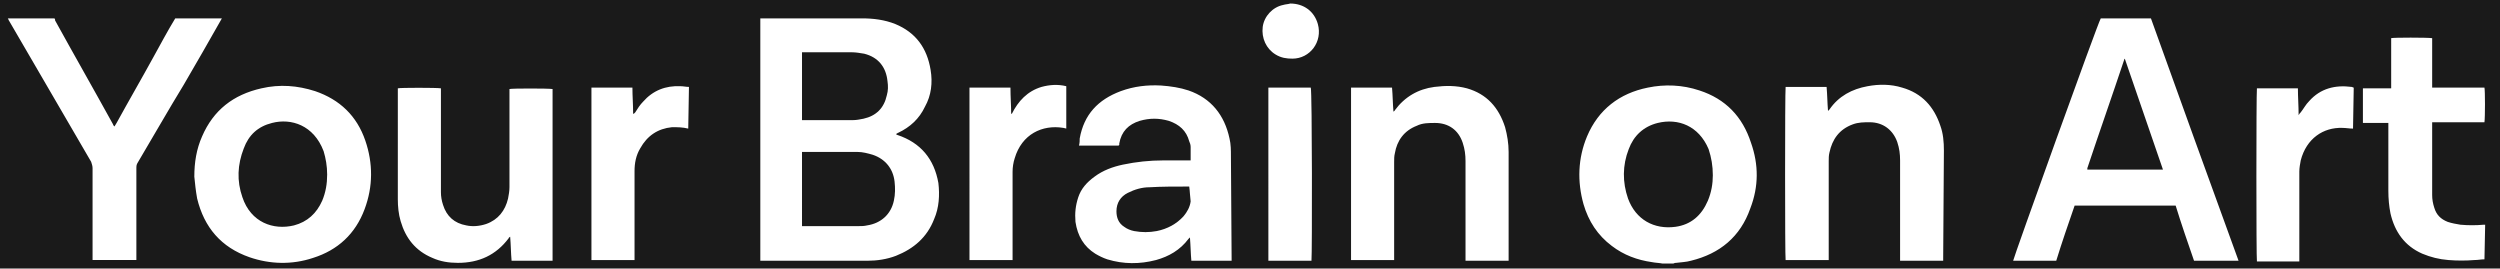
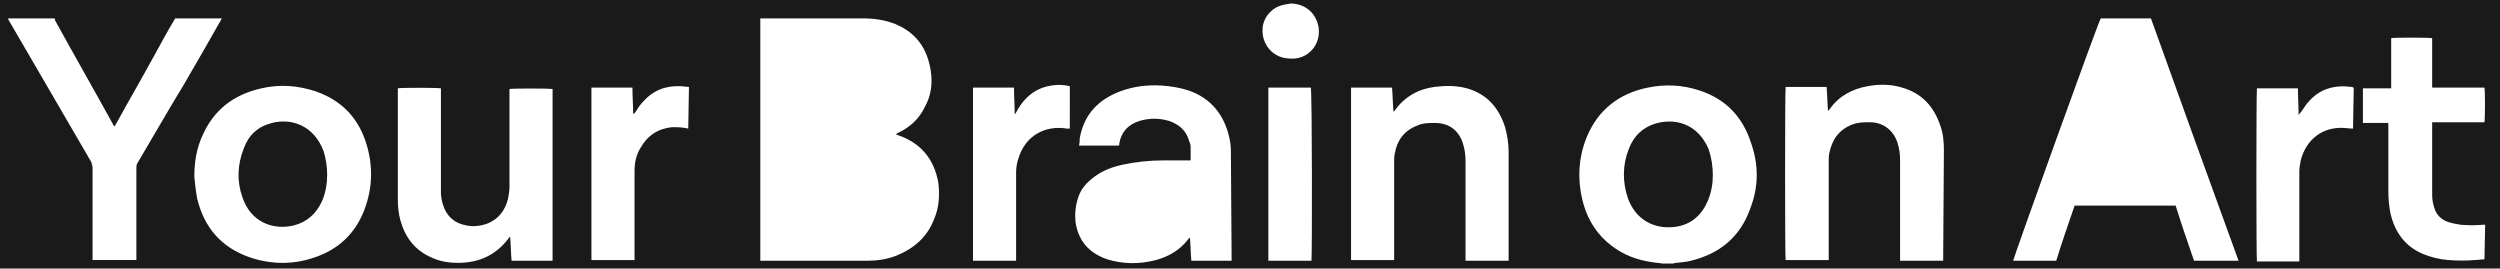
<svg xmlns="http://www.w3.org/2000/svg" version="1.1" id="Layer_1" x="0px" y="0px" viewBox="0 0 353.8 38" style="enable-background:new 0 0 353.8 38;" xml:space="preserve">
  <style type="text/css">
	.st0{fill:#1A1A1A;}
</style>
-   <path class="st0" d="M300.6,8.5c-1.7,5.1-3.5,10.2-5.2,15.3c0,0.1,0,0.1,0,0.2c0,0,0,0,0,0c0,0,0,0,0,0h10.7  c-1.8-5.2-3.6-10.5-5.4-15.7C300.6,8.4,300.6,8.5,300.6,8.5L300.6,8.5z" />
-   <path class="st0" d="M168.3,26.4c-0.1,0-0.2,0-0.3,0c-1.8,0-3.6,0-5.3,0.1c-1.1,0-2.1,0.3-3.1,0.8c-1,0.5-1.6,1.4-1.6,2.6  c0,0.9,0.3,1.7,1.1,2.2c0.4,0.3,0.9,0.5,1.4,0.6c1.1,0.2,2.1,0.2,3.2,0c1.5-0.3,2.8-1,3.8-2.1c0.5-0.6,0.9-1.3,1-2.1  C168.4,27.7,168.4,27.1,168.3,26.4L168.3,26.4L168.3,26.4z" />
  <path class="st0" d="M38.5,17.4c-2,0.5-3.3,1.7-4,3.6c-0.9,2.3-1,4.6-0.2,6.9c1.2,3.6,4.4,4.7,7.3,4c1.9-0.5,3.2-1.7,4-3.5  c0.5-1.2,0.7-2.4,0.7-3.7c0-1.2-0.2-2.3-0.5-3.3C44.4,17.7,41.2,16.7,38.5,17.4L38.5,17.4z" />
-   <path class="st0" d="M120.7,17c0.5,0,1-0.1,1.5-0.2c1.8-0.4,2.9-1.5,3.3-3.3c0.2-0.7,0.2-1.3,0.1-2c-0.2-2-1.3-3.4-3.3-3.9  c-0.6-0.1-1.2-0.2-1.7-0.2c-2.2,0-4.4,0-6.6,0c-0.1,0-0.3,0-0.5,0V17c0.2,0,0.3,0,0.4,0C116.2,17,118.4,17,120.7,17z" />
-   <path class="st0" d="M0,0v38h353.8V0H0z M19.5,23c-0.2,0.3-0.2,0.5-0.2,0.9c0,4.1,0,8.3,0,12.4v0.5h-6.2v-0.6c0-4.1,0-8.3,0-12.4  c0-0.3-0.1-0.6-0.2-0.9C9,16.2,5.1,9.5,1.2,2.8c0-0.1-0.1-0.2-0.1-0.2h6.6c0.1,0.1,0.1,0.2,0.1,0.3c2.7,4.9,5.5,9.8,8.2,14.7  c0,0.1,0.1,0.2,0.2,0.3c0.1-0.2,0.2-0.3,0.3-0.5c1.7-3.1,3.5-6.2,5.2-9.3c1-1.8,2-3.7,3.1-5.5h6.6c-1.8,3.2-3.6,6.3-5.4,9.4  C23.8,15.6,21.7,19.3,19.5,23z M51.6,29.6c-1.3,3.5-3.8,5.8-7.3,6.9c-3,1-6.1,0.9-9-0.1c-4-1.4-6.4-4.2-7.4-8.3  c-0.2-1.1-0.3-2.1-0.4-3.1c0-2,0.3-3.9,1.1-5.7c1.6-3.7,4.4-5.9,8.4-6.8c2.6-0.6,5.1-0.4,7.6,0.4c3.5,1.2,5.9,3.5,7.1,7  C52.8,23.1,52.8,26.4,51.6,29.6L51.6,29.6z M78.2,36.9c-1.9,0-3.9,0-5.8,0c-0.1-1.1-0.1-2.2-0.2-3.4c-0.1,0.1-0.2,0.1-0.2,0.2  c-1.8,2.4-4.2,3.5-7.2,3.5c-1.3,0-2.5-0.2-3.6-0.7c-2.4-1-3.8-2.8-4.5-5.2c-0.3-1-0.4-2.1-0.4-3.1V12.5c0.3-0.1,5.5-0.1,6.1,0v14.7  c0,0.6,0.1,1.2,0.3,1.8c0.5,1.6,1.6,2.6,3.3,2.9c0.9,0.2,1.9,0.1,2.8-0.2c1.7-0.6,2.7-1.9,3.1-3.6c0.1-0.5,0.2-1.1,0.2-1.6  c0-4.5,0-8.9,0-13.4v-0.5c0.3-0.1,5.5-0.1,6.1,0L78.2,36.9L78.2,36.9z M97.4,18.2C96.6,18,95.9,18,95.1,18c-2,0.2-3.5,1.2-4.5,3  c-0.6,1-0.8,2.1-0.8,3.2c0,4,0,8,0,12v0.6h-6.1V12.4h5.8c0,1.2,0.1,2.4,0.1,3.7c0,0,0.1,0,0.1,0c0.1-0.1,0.1-0.1,0.2-0.2  c0.3-0.5,0.7-1.1,1.1-1.5c1.4-1.6,3.2-2.3,5.3-2.2c0.4,0,0.8,0.1,1.2,0.1L97.4,18.2L97.4,18.2z M132.2,31c-1,2.6-2.9,4.2-5.4,5.2  c-1.3,0.5-2.7,0.7-4,0.7c-5,0-10,0-15,0h-0.2c0,0,0,0,0,0c0,0,0,0,0,0c0-0.2,0-0.3,0-0.5V2.6H122c1.6,0,3.2,0.2,4.7,0.8  c2.9,1.2,4.5,3.4,5,6.5c0.3,1.8,0.1,3.6-0.8,5.2c-0.8,1.7-2.1,2.9-3.8,3.7c-0.1,0-0.1,0.1-0.2,0.1c0,0,0,0-0.1,0.1  c0.1,0,0.1,0.1,0.2,0.1c3.3,1.1,5.2,3.4,5.8,6.8C133,27.6,132.9,29.4,132.2,31L132.2,31z M151,18.2c-0.2,0-0.4-0.1-0.5-0.1  c-3-0.5-5.9,0.9-6.9,4.3c-0.2,0.6-0.3,1.3-0.3,1.9v12.5h-6.1V12.4h5.8c0,1.3,0.1,2.5,0.1,3.7l0.1,0c0.9-1.8,2.2-3.2,4.2-3.8  c1.1-0.3,2.3-0.4,3.5-0.1V18.2L151,18.2z M174.3,36.9c-1.9,0-3.8,0-5.7,0c-0.1-1.1-0.1-2.1-0.2-3.3c-0.1,0.1-0.1,0.1-0.2,0.2  c-1.2,1.6-2.8,2.5-4.6,3c-2.3,0.6-4.6,0.6-6.9-0.1c-0.6-0.2-1.2-0.5-1.7-0.8c-1.6-1-2.5-2.5-2.8-4.5c-0.1-1.2,0-2.3,0.4-3.5  c0.4-1.2,1.2-2.1,2.3-2.9c1.2-0.9,2.6-1.4,4-1.7c1.9-0.4,3.8-0.6,5.7-0.6h3.5c0.1,0,0.2,0,0.4,0c0-0.7,0-1.3,0-1.9  c0-0.3-0.1-0.6-0.2-0.8c-0.4-1.5-1.4-2.4-2.9-2.9c-1.4-0.4-2.7-0.4-4.1,0c-1.6,0.5-2.6,1.5-2.9,3.2c0,0.1,0,0.1,0,0.2  c0,0,0,0-0.1,0.1h-5.6c0.1-0.4,0.1-0.7,0.1-1c0.6-3.4,2.6-5.5,5.8-6.7c1.9-0.7,3.8-0.9,5.7-0.8c1.4,0.1,2.7,0.3,3.9,0.7  c3.2,1.1,5.1,3.5,5.8,6.8c0.2,0.8,0.2,1.7,0.2,2.5L174.3,36.9L174.3,36.9z M185.6,36.9h-6.1V12.4h6  C185.7,12.8,185.7,36.1,185.6,36.9L185.6,36.9z M182.9,8.3c-0.8,0-1.6-0.1-2.4-0.6c-1.3-0.8-2-2.3-1.8-3.9c0.2-1.5,1.4-2.8,2.9-3.1  c0.3-0.1,0.7-0.1,1-0.2l0,0c1.9,0,3.4,1.1,3.9,2.9C187.2,5.9,185.4,8.3,182.9,8.3L182.9,8.3z M213.5,36.9h-6.1c0-0.2,0-0.4,0-0.6  V22.8c0-0.9-0.1-1.7-0.4-2.6c-0.6-1.8-2-2.8-3.9-2.8c-0.9,0-1.8,0-2.6,0.4c-1.8,0.7-2.8,2.1-3.1,3.9c-0.1,0.4-0.1,0.8-0.1,1.2v13.9  h-6.1V12.4h5.8c0.1,1.1,0.1,2.2,0.2,3.4c0.1-0.1,0.2-0.1,0.2-0.2c1.4-1.9,3.3-3,5.6-3.3c1.6-0.2,3.1-0.2,4.6,0.2  c2.8,0.8,4.5,2.7,5.4,5.5c0.3,1.1,0.5,2.3,0.5,3.5L213.5,36.9L213.5,36.9z M247.7,29.5c-1.4,4-4.3,6.4-8.4,7.4  c-0.7,0.2-1.4,0.2-2.1,0.3c-0.1,0-0.2,0-0.4,0.1c-0.5,0-1,0-1.5,0l0,0c-0.5-0.1-1-0.1-1.5-0.2c-2.1-0.3-4-1-5.7-2.3  c-2-1.5-3.3-3.5-4-5.9c-0.9-3.2-0.8-6.5,0.5-9.6c1.6-3.8,4.6-6.1,8.6-6.9c2.4-0.5,4.9-0.4,7.3,0.4c3.7,1.2,6.1,3.7,7.3,7.4  C248.9,23.3,248.9,26.4,247.7,29.5L247.7,29.5z M275,36.4c0,0.2,0,0.3,0,0.5h-6.1V22.7c0-0.9-0.1-1.7-0.4-2.6  c-0.6-1.7-2-2.8-3.9-2.8c-0.8,0-1.6,0-2.4,0.3c-1.9,0.7-2.9,2.1-3.3,4c-0.1,0.4-0.1,0.8-0.1,1.2c0,4.5,0,8.9,0,13.4v0.6h-6.1  c-0.1-0.3-0.1-23.8,0-24.5h5.8c0.1,1.1,0.1,2.2,0.2,3.4c0.1-0.1,0.2-0.2,0.2-0.2c1.3-1.9,3.2-2.9,5.4-3.3c1.6-0.3,3.3-0.3,4.9,0.2  c2.8,0.8,4.5,2.7,5.4,5.4c0.4,1.1,0.5,2.3,0.5,3.5L275,36.4L275,36.4z M310.5,36.9c-0.9-2.6-1.8-5.2-2.6-7.8h-14.3  c-0.9,2.6-1.8,5.2-2.6,7.8h-6.1c0-0.3,12-33.7,12.4-34.3h7.1c4.1,11.4,8.2,22.8,12.4,34.3H310.5L310.5,36.9z M333,18.2  c-0.5,0-1-0.1-1.5-0.1c-2.7-0.1-5.1,1.5-5.9,4.6c-0.1,0.5-0.2,1.1-0.2,1.6c0,4,0,8.1,0,12.1c0,0.2,0,0.4,0,0.6h-6  c-0.1-0.3-0.1-23.7,0-24.5h5.8c0,1.2,0.1,2.5,0.1,3.8c0.1-0.2,0.2-0.3,0.3-0.4c0.4-0.5,0.7-1.1,1.2-1.6c1.6-1.8,3.7-2.3,6-2  c0.1,0,0.2,0.1,0.3,0.1L333,18.2L333,18.2z M351.6,36.7c-0.5,0-0.9,0.1-1.4,0.1c-1.2,0.1-2.5,0.1-3.7,0c-1.3-0.1-2.5-0.4-3.7-0.9  c-2.5-1.1-3.9-3.1-4.5-5.7c-0.2-1-0.3-2.1-0.3-3.2v-9.6l0,0l-3.6,0c0-1.7,0-3.3,0-4.9h4c0-0.6,0-1.2,0-1.8V5.4  c0.3-0.1,5.1-0.1,5.8,0v7h7.4c0.1,0.4,0.1,4.2,0,4.9c-1.2,0-2.4,0-3.7,0c-1.2,0-2.5,0-3.7,0c0,0.1,0,0.2,0,0.4c0,3.3,0,6.6,0,9.9  c0,0.6,0.1,1.2,0.3,1.8c0.3,1,0.9,1.6,1.9,2c0.6,0.2,1.2,0.3,1.8,0.4c1.1,0.1,2.2,0.1,3.3,0c0.1,0,0.1,0,0.2,0L351.6,36.7  L351.6,36.7z" />
+   <path class="st0" d="M0,0v38h353.8V0H0z M19.5,23c-0.2,0.3-0.2,0.5-0.2,0.9c0,4.1,0,8.3,0,12.4v0.5h-6.2v-0.6c0-4.1,0-8.3,0-12.4  c0-0.3-0.1-0.6-0.2-0.9C9,16.2,5.1,9.5,1.2,2.8c0-0.1-0.1-0.2-0.1-0.2h6.6c0.1,0.1,0.1,0.2,0.1,0.3c2.7,4.9,5.5,9.8,8.2,14.7  c0,0.1,0.1,0.2,0.2,0.3c0.1-0.2,0.2-0.3,0.3-0.5c1.7-3.1,3.5-6.2,5.2-9.3c1-1.8,2-3.7,3.1-5.5h6.6c-1.8,3.2-3.6,6.3-5.4,9.4  C23.8,15.6,21.7,19.3,19.5,23z M51.6,29.6c-1.3,3.5-3.8,5.8-7.3,6.9c-3,1-6.1,0.9-9-0.1c-4-1.4-6.4-4.2-7.4-8.3  c-0.2-1.1-0.3-2.1-0.4-3.1c0-2,0.3-3.9,1.1-5.7c1.6-3.7,4.4-5.9,8.4-6.8c2.6-0.6,5.1-0.4,7.6,0.4c3.5,1.2,5.9,3.5,7.1,7  C52.8,23.1,52.8,26.4,51.6,29.6L51.6,29.6z M78.2,36.9c-1.9,0-3.9,0-5.8,0c-0.1-1.1-0.1-2.2-0.2-3.4c-0.1,0.1-0.2,0.1-0.2,0.2  c-1.8,2.4-4.2,3.5-7.2,3.5c-1.3,0-2.5-0.2-3.6-0.7c-2.4-1-3.8-2.8-4.5-5.2c-0.3-1-0.4-2.1-0.4-3.1V12.5c0.3-0.1,5.5-0.1,6.1,0v14.7  c0,0.6,0.1,1.2,0.3,1.8c0.5,1.6,1.6,2.6,3.3,2.9c0.9,0.2,1.9,0.1,2.8-0.2c1.7-0.6,2.7-1.9,3.1-3.6c0.1-0.5,0.2-1.1,0.2-1.6  c0-4.5,0-8.9,0-13.4v-0.5c0.3-0.1,5.5-0.1,6.1,0L78.2,36.9L78.2,36.9z M97.4,18.2C96.6,18,95.9,18,95.1,18c-2,0.2-3.5,1.2-4.5,3  c-0.6,1-0.8,2.1-0.8,3.2c0,4,0,8,0,12v0.6h-6.1V12.4h5.8c0,1.2,0.1,2.4,0.1,3.7c0,0,0.1,0,0.1,0c0.1-0.1,0.1-0.1,0.2-0.2  c0.3-0.5,0.7-1.1,1.1-1.5c1.4-1.6,3.2-2.3,5.3-2.2c0.4,0,0.8,0.1,1.2,0.1L97.4,18.2L97.4,18.2z M132.2,31c-1,2.6-2.9,4.2-5.4,5.2  c-1.3,0.5-2.7,0.7-4,0.7c-5,0-10,0-15,0h-0.2c0,0,0,0,0,0c0,0,0,0,0,0c0-0.2,0-0.3,0-0.5V2.6H122c1.6,0,3.2,0.2,4.7,0.8  c2.9,1.2,4.5,3.4,5,6.5c0.3,1.8,0.1,3.6-0.8,5.2c-0.8,1.7-2.1,2.9-3.8,3.7c-0.1,0-0.1,0.1-0.2,0.1c0,0,0,0-0.1,0.1  c0.1,0,0.1,0.1,0.2,0.1c3.3,1.1,5.2,3.4,5.8,6.8C133,27.6,132.9,29.4,132.2,31L132.2,31z M151,18.2c-3-0.5-5.9,0.9-6.9,4.3c-0.2,0.6-0.3,1.3-0.3,1.9v12.5h-6.1V12.4h5.8c0,1.3,0.1,2.5,0.1,3.7l0.1,0c0.9-1.8,2.2-3.2,4.2-3.8  c1.1-0.3,2.3-0.4,3.5-0.1V18.2L151,18.2z M174.3,36.9c-1.9,0-3.8,0-5.7,0c-0.1-1.1-0.1-2.1-0.2-3.3c-0.1,0.1-0.1,0.1-0.2,0.2  c-1.2,1.6-2.8,2.5-4.6,3c-2.3,0.6-4.6,0.6-6.9-0.1c-0.6-0.2-1.2-0.5-1.7-0.8c-1.6-1-2.5-2.5-2.8-4.5c-0.1-1.2,0-2.3,0.4-3.5  c0.4-1.2,1.2-2.1,2.3-2.9c1.2-0.9,2.6-1.4,4-1.7c1.9-0.4,3.8-0.6,5.7-0.6h3.5c0.1,0,0.2,0,0.4,0c0-0.7,0-1.3,0-1.9  c0-0.3-0.1-0.6-0.2-0.8c-0.4-1.5-1.4-2.4-2.9-2.9c-1.4-0.4-2.7-0.4-4.1,0c-1.6,0.5-2.6,1.5-2.9,3.2c0,0.1,0,0.1,0,0.2  c0,0,0,0-0.1,0.1h-5.6c0.1-0.4,0.1-0.7,0.1-1c0.6-3.4,2.6-5.5,5.8-6.7c1.9-0.7,3.8-0.9,5.7-0.8c1.4,0.1,2.7,0.3,3.9,0.7  c3.2,1.1,5.1,3.5,5.8,6.8c0.2,0.8,0.2,1.7,0.2,2.5L174.3,36.9L174.3,36.9z M185.6,36.9h-6.1V12.4h6  C185.7,12.8,185.7,36.1,185.6,36.9L185.6,36.9z M182.9,8.3c-0.8,0-1.6-0.1-2.4-0.6c-1.3-0.8-2-2.3-1.8-3.9c0.2-1.5,1.4-2.8,2.9-3.1  c0.3-0.1,0.7-0.1,1-0.2l0,0c1.9,0,3.4,1.1,3.9,2.9C187.2,5.9,185.4,8.3,182.9,8.3L182.9,8.3z M213.5,36.9h-6.1c0-0.2,0-0.4,0-0.6  V22.8c0-0.9-0.1-1.7-0.4-2.6c-0.6-1.8-2-2.8-3.9-2.8c-0.9,0-1.8,0-2.6,0.4c-1.8,0.7-2.8,2.1-3.1,3.9c-0.1,0.4-0.1,0.8-0.1,1.2v13.9  h-6.1V12.4h5.8c0.1,1.1,0.1,2.2,0.2,3.4c0.1-0.1,0.2-0.1,0.2-0.2c1.4-1.9,3.3-3,5.6-3.3c1.6-0.2,3.1-0.2,4.6,0.2  c2.8,0.8,4.5,2.7,5.4,5.5c0.3,1.1,0.5,2.3,0.5,3.5L213.5,36.9L213.5,36.9z M247.7,29.5c-1.4,4-4.3,6.4-8.4,7.4  c-0.7,0.2-1.4,0.2-2.1,0.3c-0.1,0-0.2,0-0.4,0.1c-0.5,0-1,0-1.5,0l0,0c-0.5-0.1-1-0.1-1.5-0.2c-2.1-0.3-4-1-5.7-2.3  c-2-1.5-3.3-3.5-4-5.9c-0.9-3.2-0.8-6.5,0.5-9.6c1.6-3.8,4.6-6.1,8.6-6.9c2.4-0.5,4.9-0.4,7.3,0.4c3.7,1.2,6.1,3.7,7.3,7.4  C248.9,23.3,248.9,26.4,247.7,29.5L247.7,29.5z M275,36.4c0,0.2,0,0.3,0,0.5h-6.1V22.7c0-0.9-0.1-1.7-0.4-2.6  c-0.6-1.7-2-2.8-3.9-2.8c-0.8,0-1.6,0-2.4,0.3c-1.9,0.7-2.9,2.1-3.3,4c-0.1,0.4-0.1,0.8-0.1,1.2c0,4.5,0,8.9,0,13.4v0.6h-6.1  c-0.1-0.3-0.1-23.8,0-24.5h5.8c0.1,1.1,0.1,2.2,0.2,3.4c0.1-0.1,0.2-0.2,0.2-0.2c1.3-1.9,3.2-2.9,5.4-3.3c1.6-0.3,3.3-0.3,4.9,0.2  c2.8,0.8,4.5,2.7,5.4,5.4c0.4,1.1,0.5,2.3,0.5,3.5L275,36.4L275,36.4z M310.5,36.9c-0.9-2.6-1.8-5.2-2.6-7.8h-14.3  c-0.9,2.6-1.8,5.2-2.6,7.8h-6.1c0-0.3,12-33.7,12.4-34.3h7.1c4.1,11.4,8.2,22.8,12.4,34.3H310.5L310.5,36.9z M333,18.2  c-0.5,0-1-0.1-1.5-0.1c-2.7-0.1-5.1,1.5-5.9,4.6c-0.1,0.5-0.2,1.1-0.2,1.6c0,4,0,8.1,0,12.1c0,0.2,0,0.4,0,0.6h-6  c-0.1-0.3-0.1-23.7,0-24.5h5.8c0,1.2,0.1,2.5,0.1,3.8c0.1-0.2,0.2-0.3,0.3-0.4c0.4-0.5,0.7-1.1,1.2-1.6c1.6-1.8,3.7-2.3,6-2  c0.1,0,0.2,0.1,0.3,0.1L333,18.2L333,18.2z M351.6,36.7c-0.5,0-0.9,0.1-1.4,0.1c-1.2,0.1-2.5,0.1-3.7,0c-1.3-0.1-2.5-0.4-3.7-0.9  c-2.5-1.1-3.9-3.1-4.5-5.7c-0.2-1-0.3-2.1-0.3-3.2v-9.6l0,0l-3.6,0c0-1.7,0-3.3,0-4.9h4c0-0.6,0-1.2,0-1.8V5.4  c0.3-0.1,5.1-0.1,5.8,0v7h7.4c0.1,0.4,0.1,4.2,0,4.9c-1.2,0-2.4,0-3.7,0c-1.2,0-2.5,0-3.7,0c0,0.1,0,0.2,0,0.4c0,3.3,0,6.6,0,9.9  c0,0.6,0.1,1.2,0.3,1.8c0.3,1,0.9,1.6,1.9,2c0.6,0.2,1.2,0.3,1.8,0.4c1.1,0.1,2.2,0.1,3.3,0c0.1,0,0.1,0,0.2,0L351.6,36.7  L351.6,36.7z" />
  <path class="st0" d="M234.6,17.4c-2,0.5-3.4,1.8-4.1,3.7c-0.9,2.3-0.9,4.7-0.1,7c1.1,3,3.7,4.4,6.7,4c2.2-0.3,3.7-1.6,4.6-3.7  c0.5-1.2,0.7-2.4,0.7-3.6c0-1.3-0.2-2.5-0.6-3.7C240.4,17.8,237.5,16.7,234.6,17.4L234.6,17.4z" />
-   <path class="st0" d="M123.5,21.9c-0.7-0.2-1.4-0.4-2.2-0.4h-7.4c-0.1,0-0.2,0-0.4,0V32h8c0.4,0,0.8,0,1.2-0.1c2-0.3,3.4-1.6,3.8-3.5  c0.2-0.9,0.2-1.8,0.1-2.7C126.4,23.9,125.3,22.5,123.5,21.9L123.5,21.9z" />
</svg>